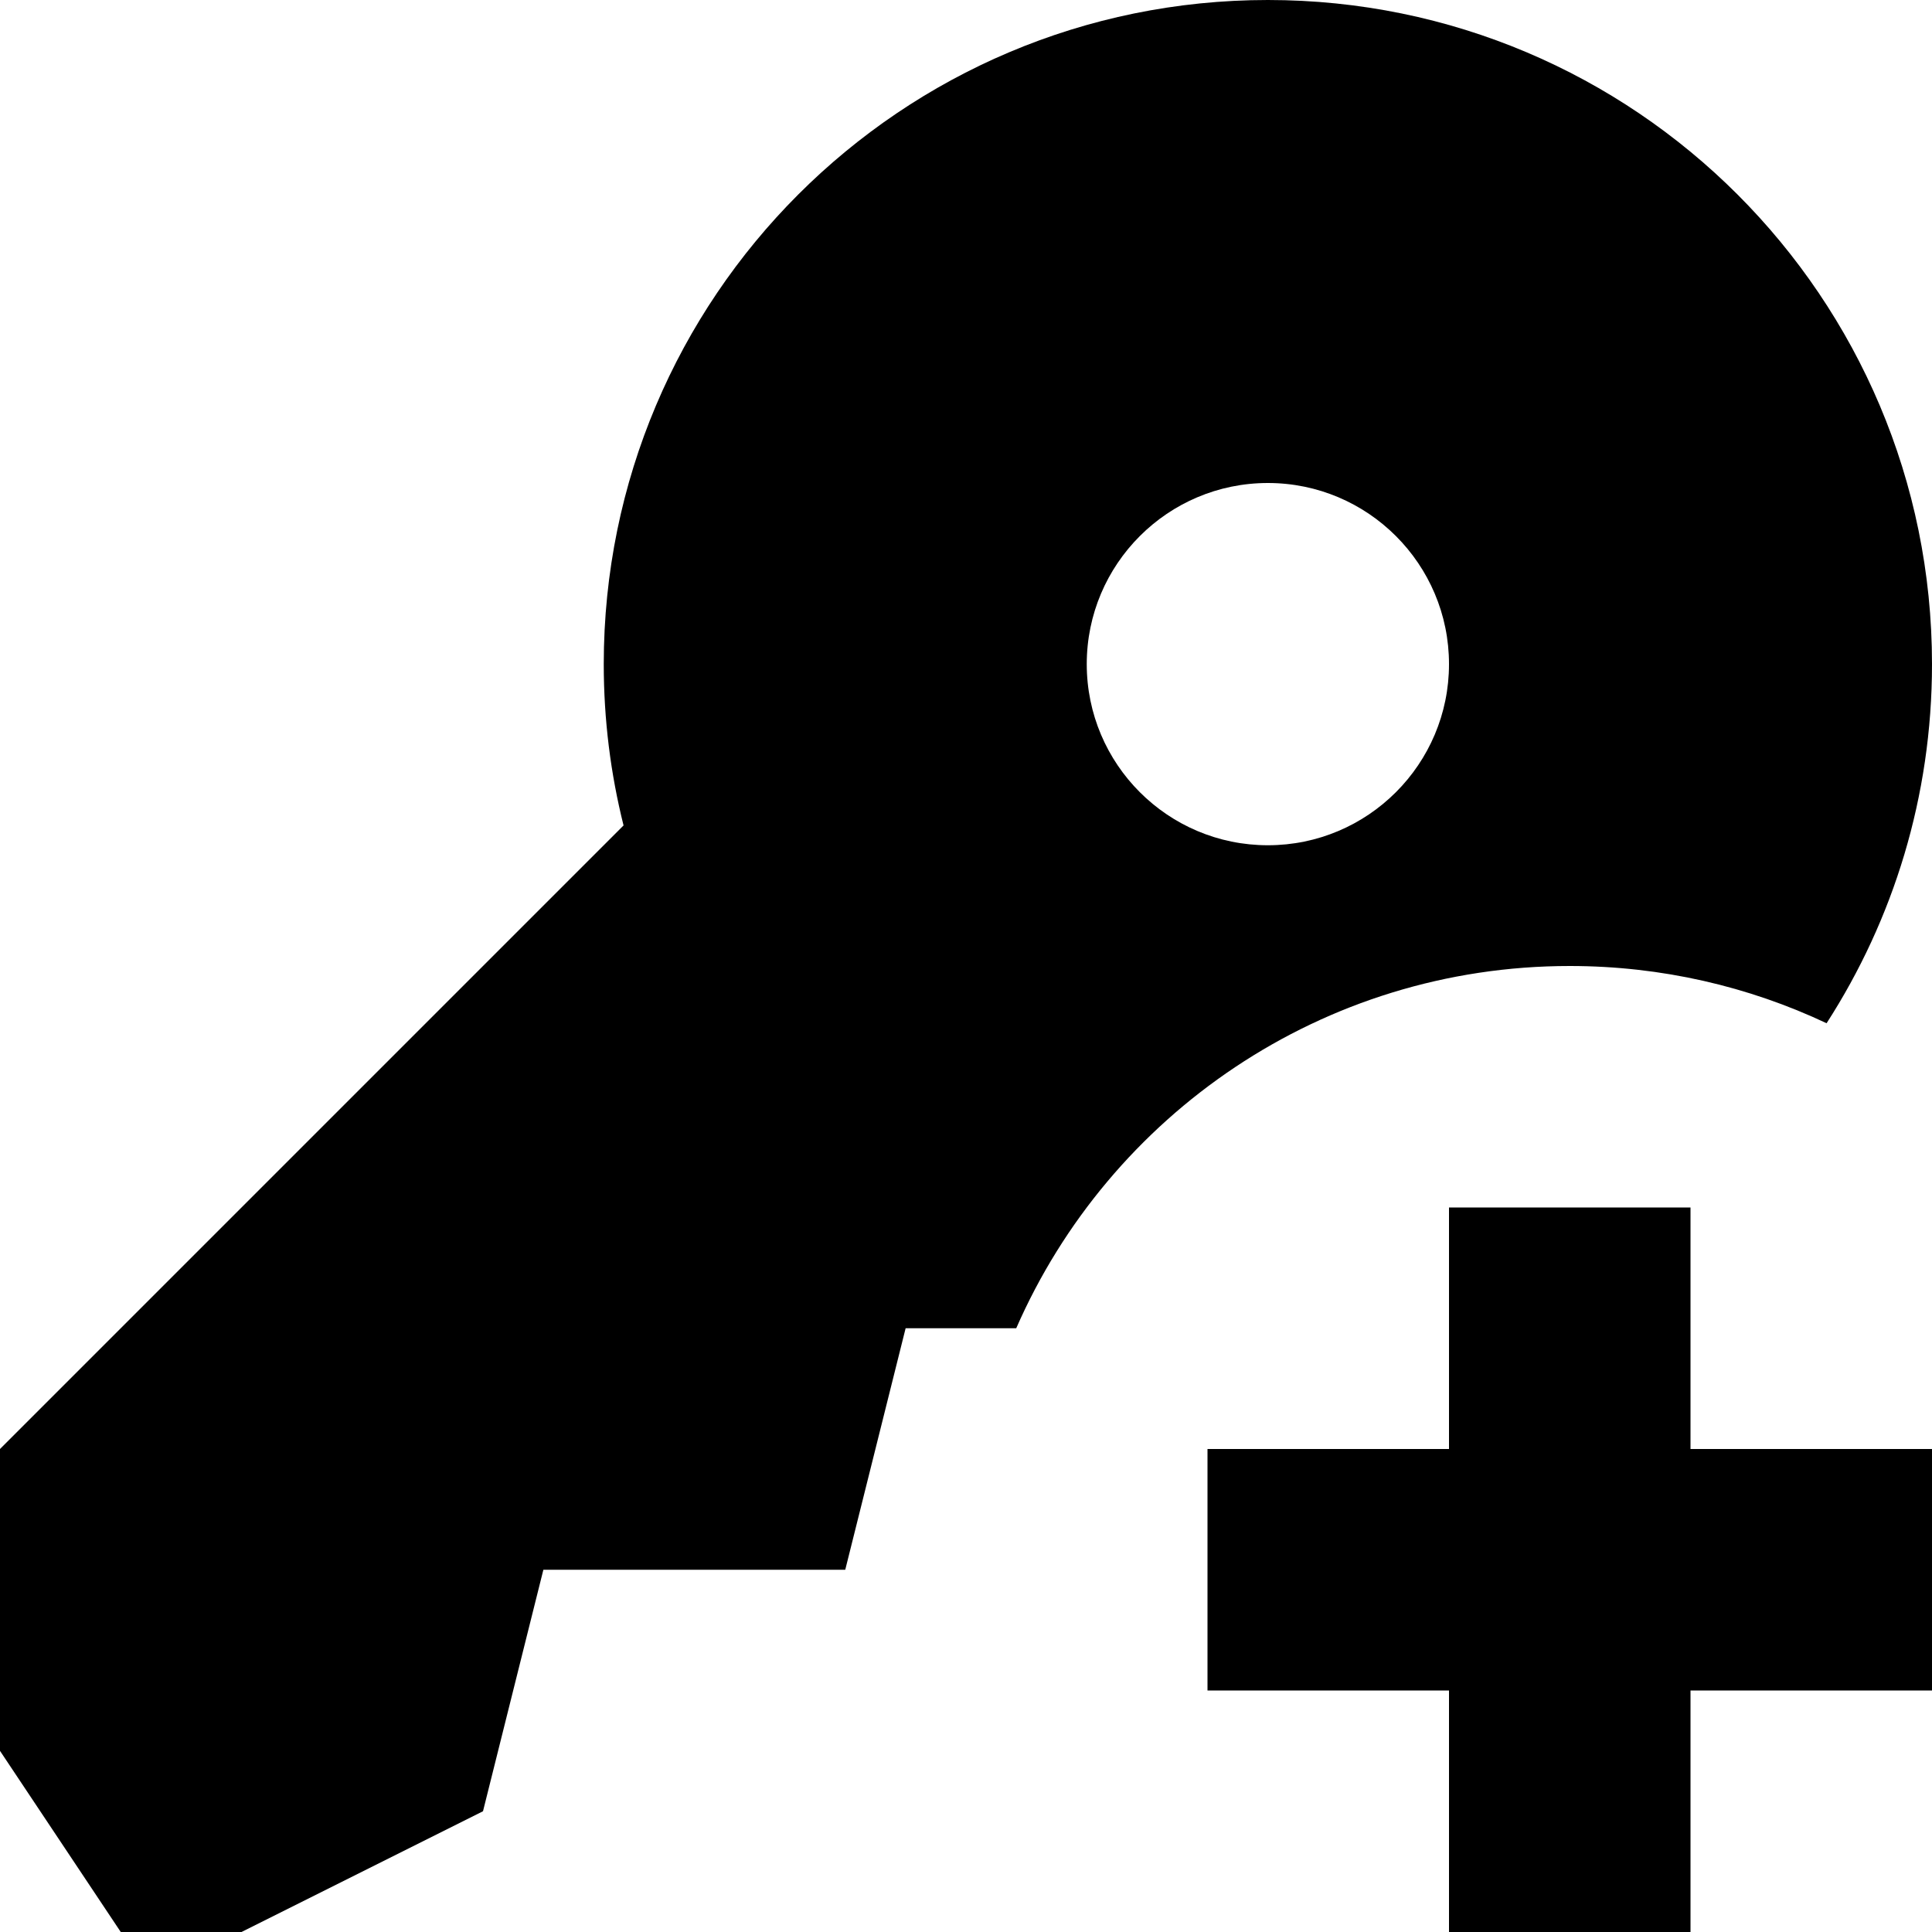
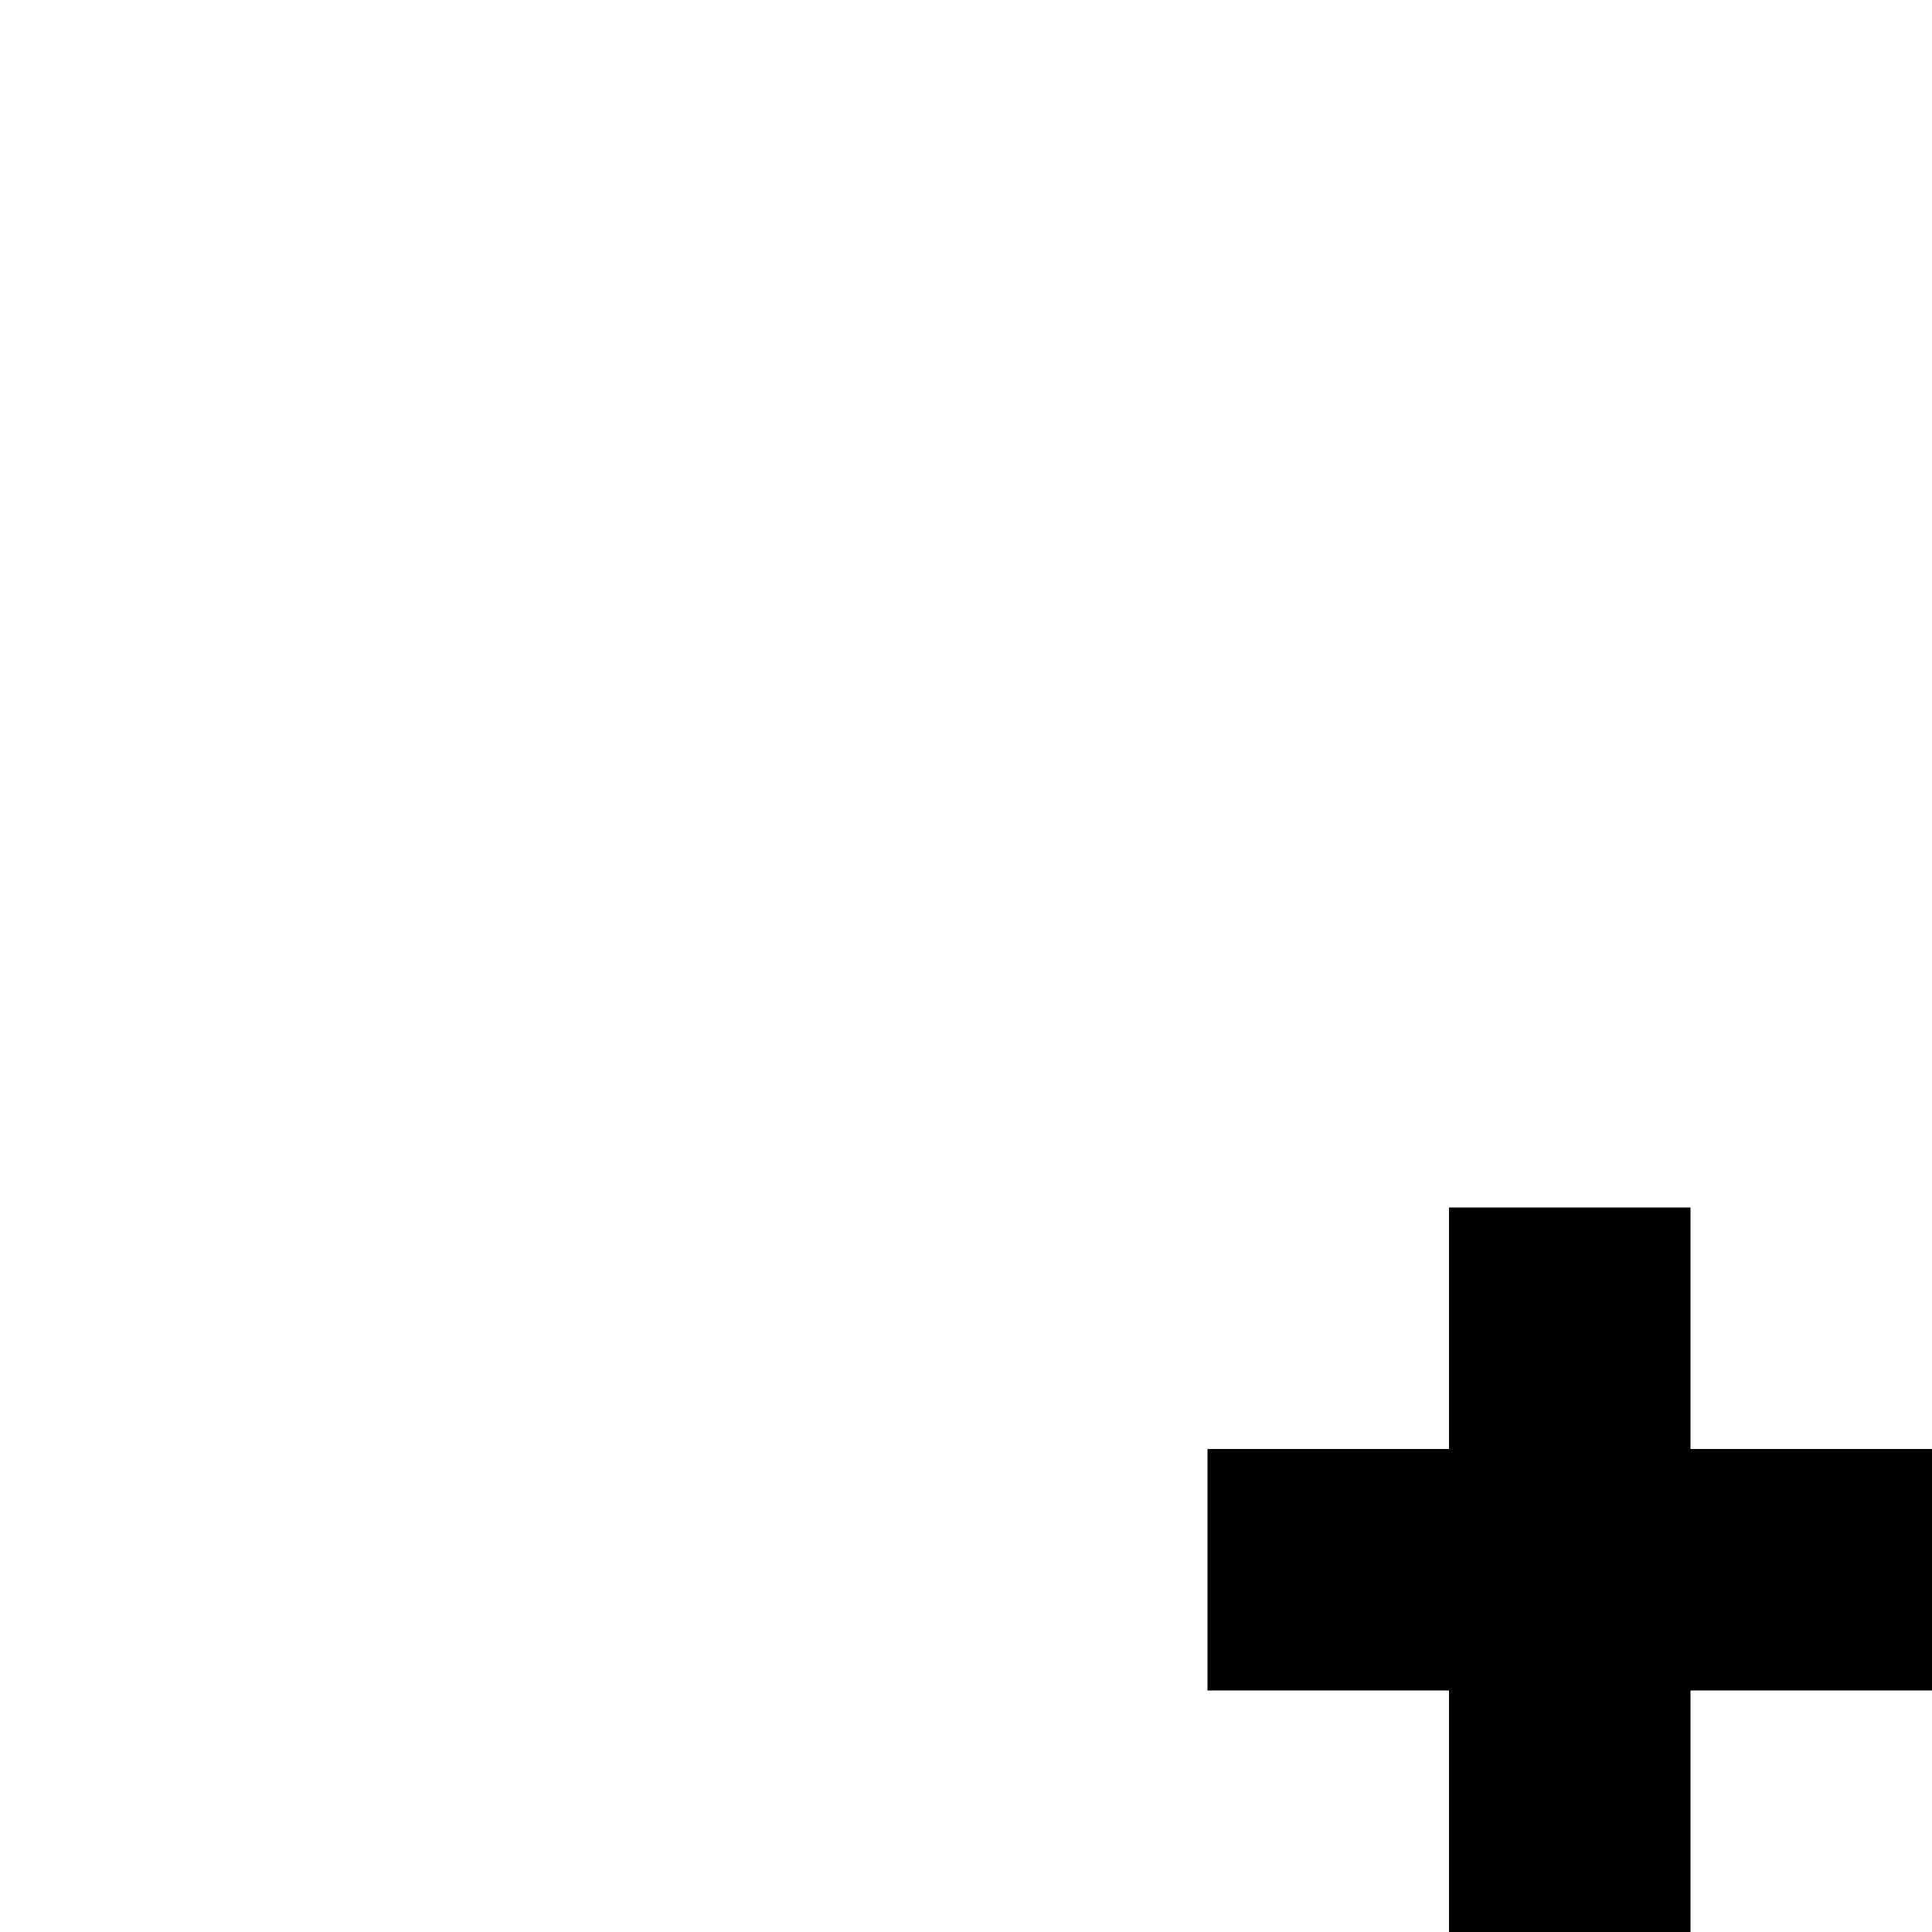
<svg xmlns="http://www.w3.org/2000/svg" width="16" height="16" viewBox="0 0 16 16" fill="none">
-   <path fill-rule="evenodd" clip-rule="evenodd" d="M15.127 8.474C15.68 7.616 16 6.596 16 5.5C16 2.462 13.538 0 10.5 0C7.462 0 5 2.462 5 5.5C5 5.961 5.057 6.409 5.164 6.836L0 12V14.5L1 16H2L4 15L4.5 13H7L7.5 11H8.416C9.188 9.234 10.95 8 13 8C13.761 8 14.482 8.17 15.127 8.474ZM12 5.5C12 6.328 11.328 7 10.5 7C9.672 7 9 6.328 9 5.5C9 4.672 9.672 4 10.5 4C11.328 4 12 4.672 12 5.5Z" fill="black" />
  <path fill-rule="evenodd" clip-rule="evenodd" d="M14 14V15V16H12V15V14H10V12L12 12V10H14V12L16 12V14H14Z" fill="black" />
</svg>